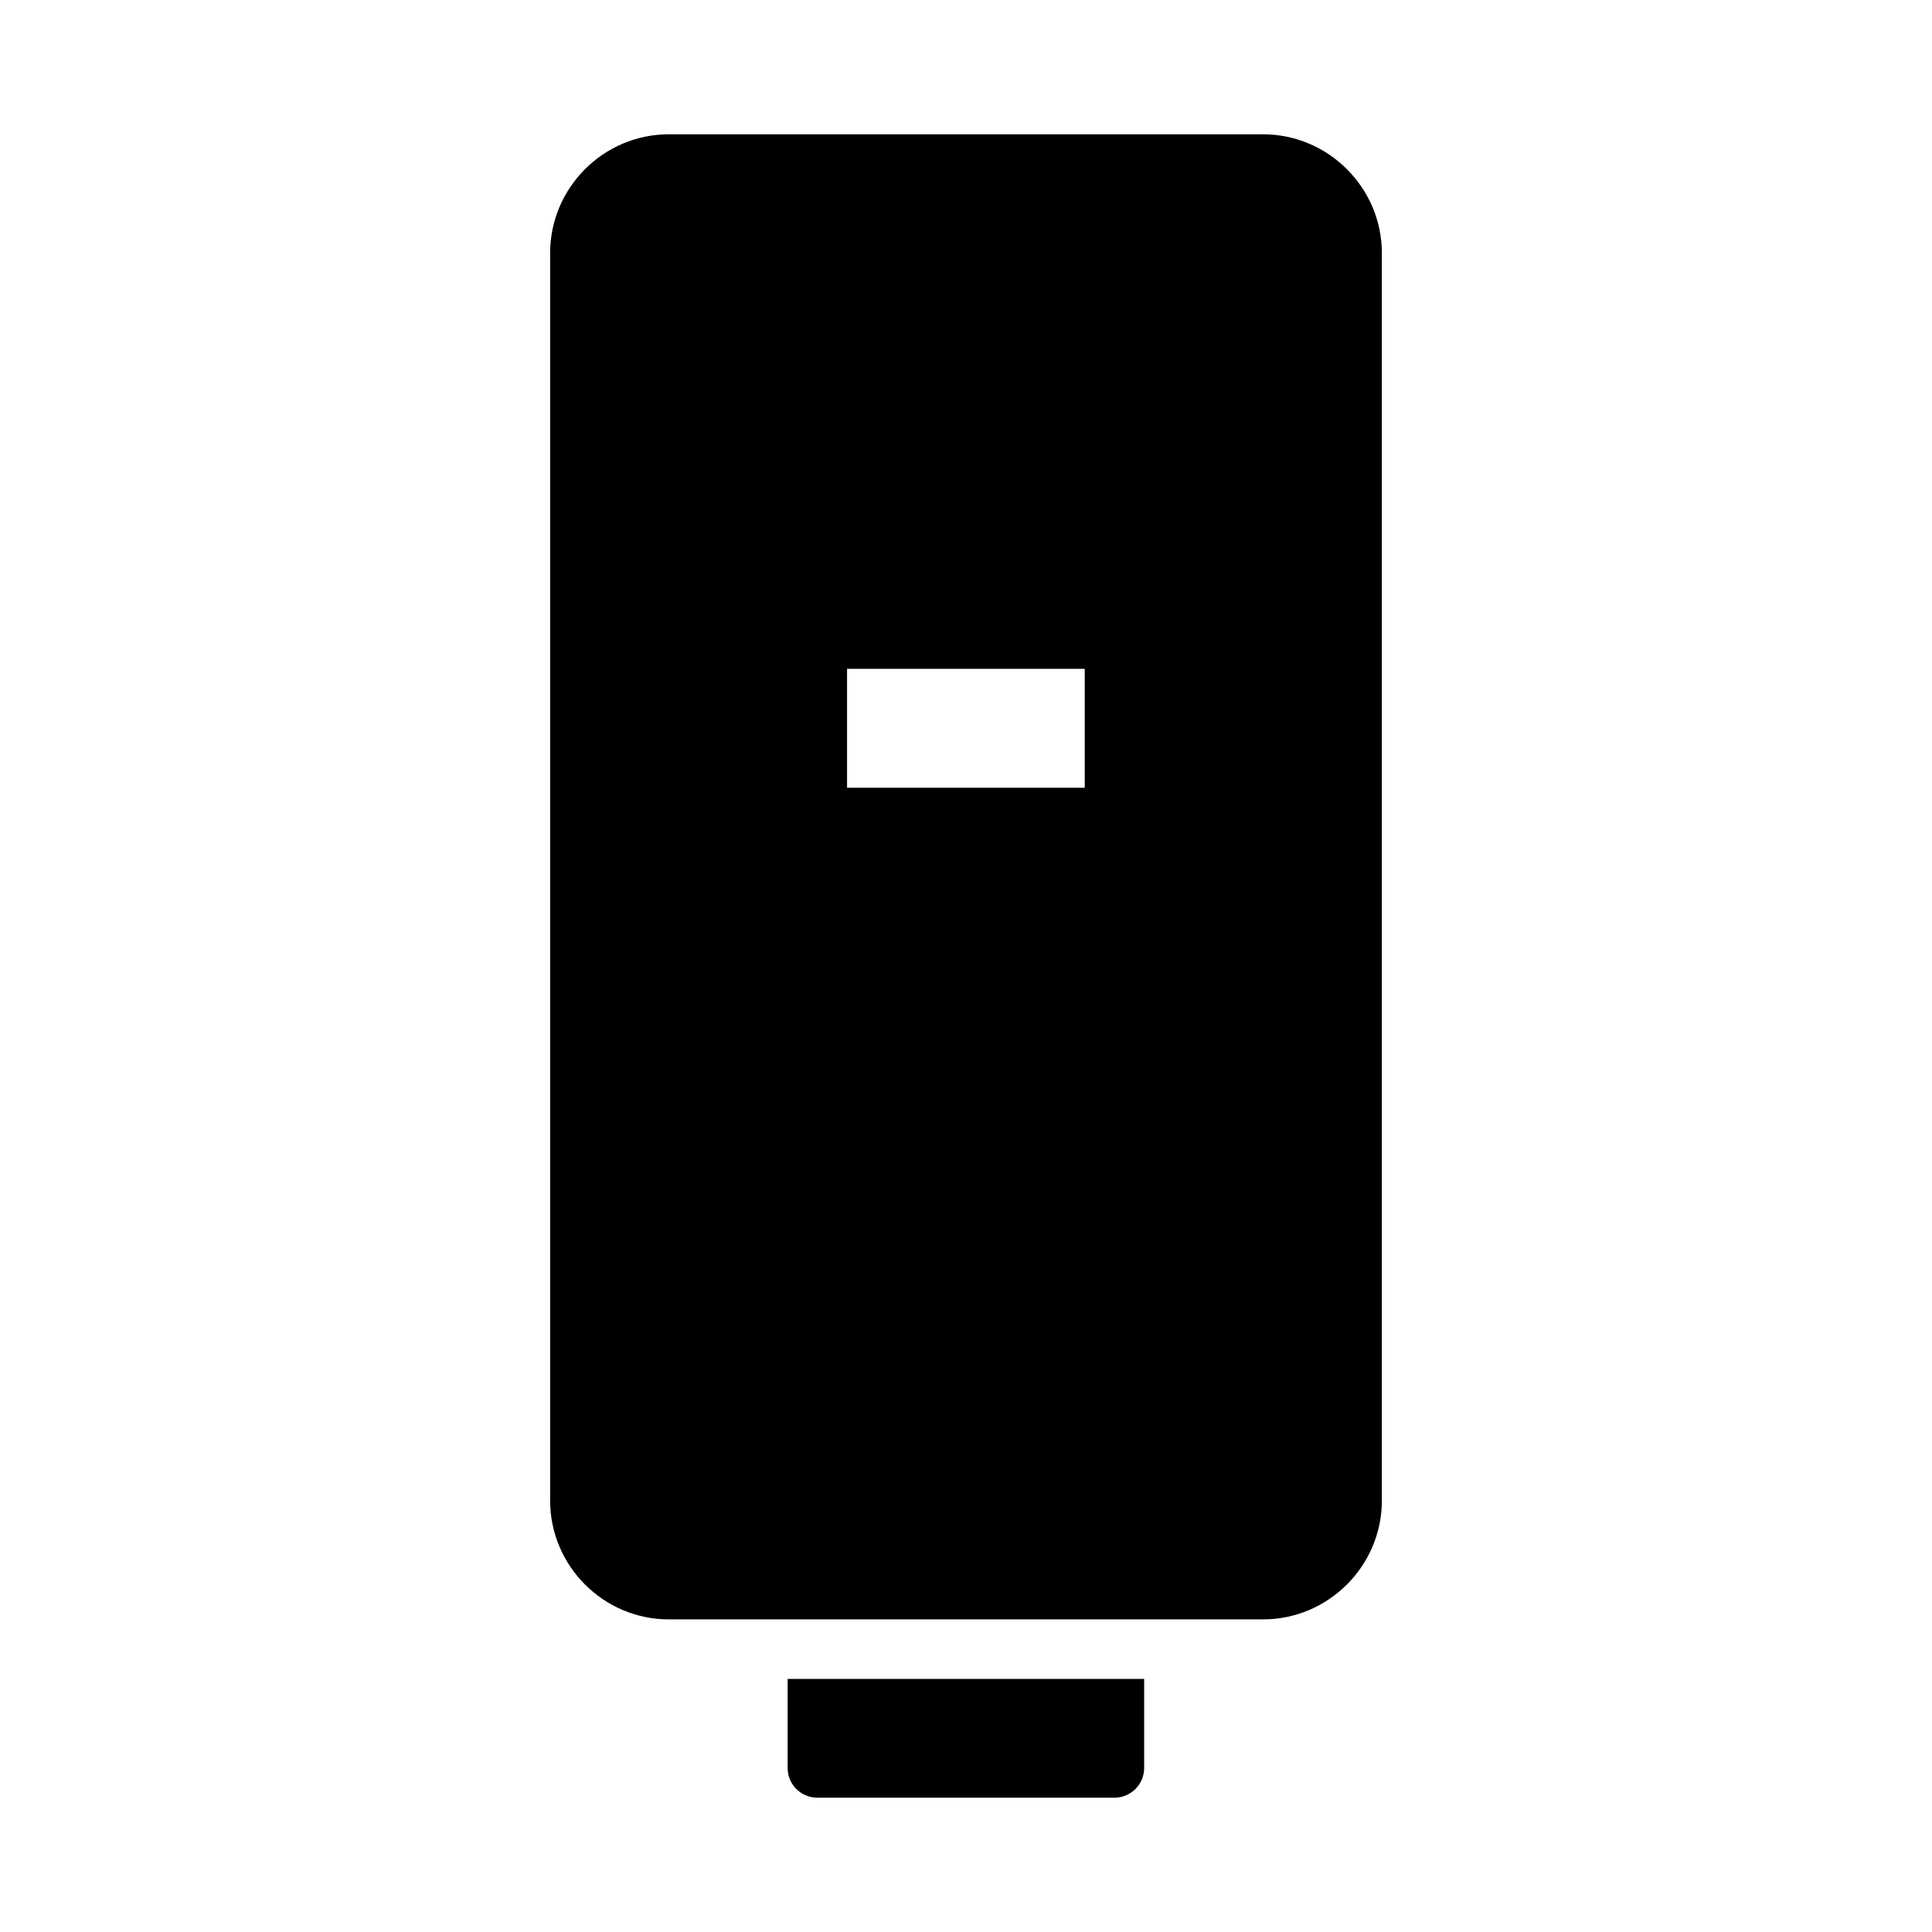
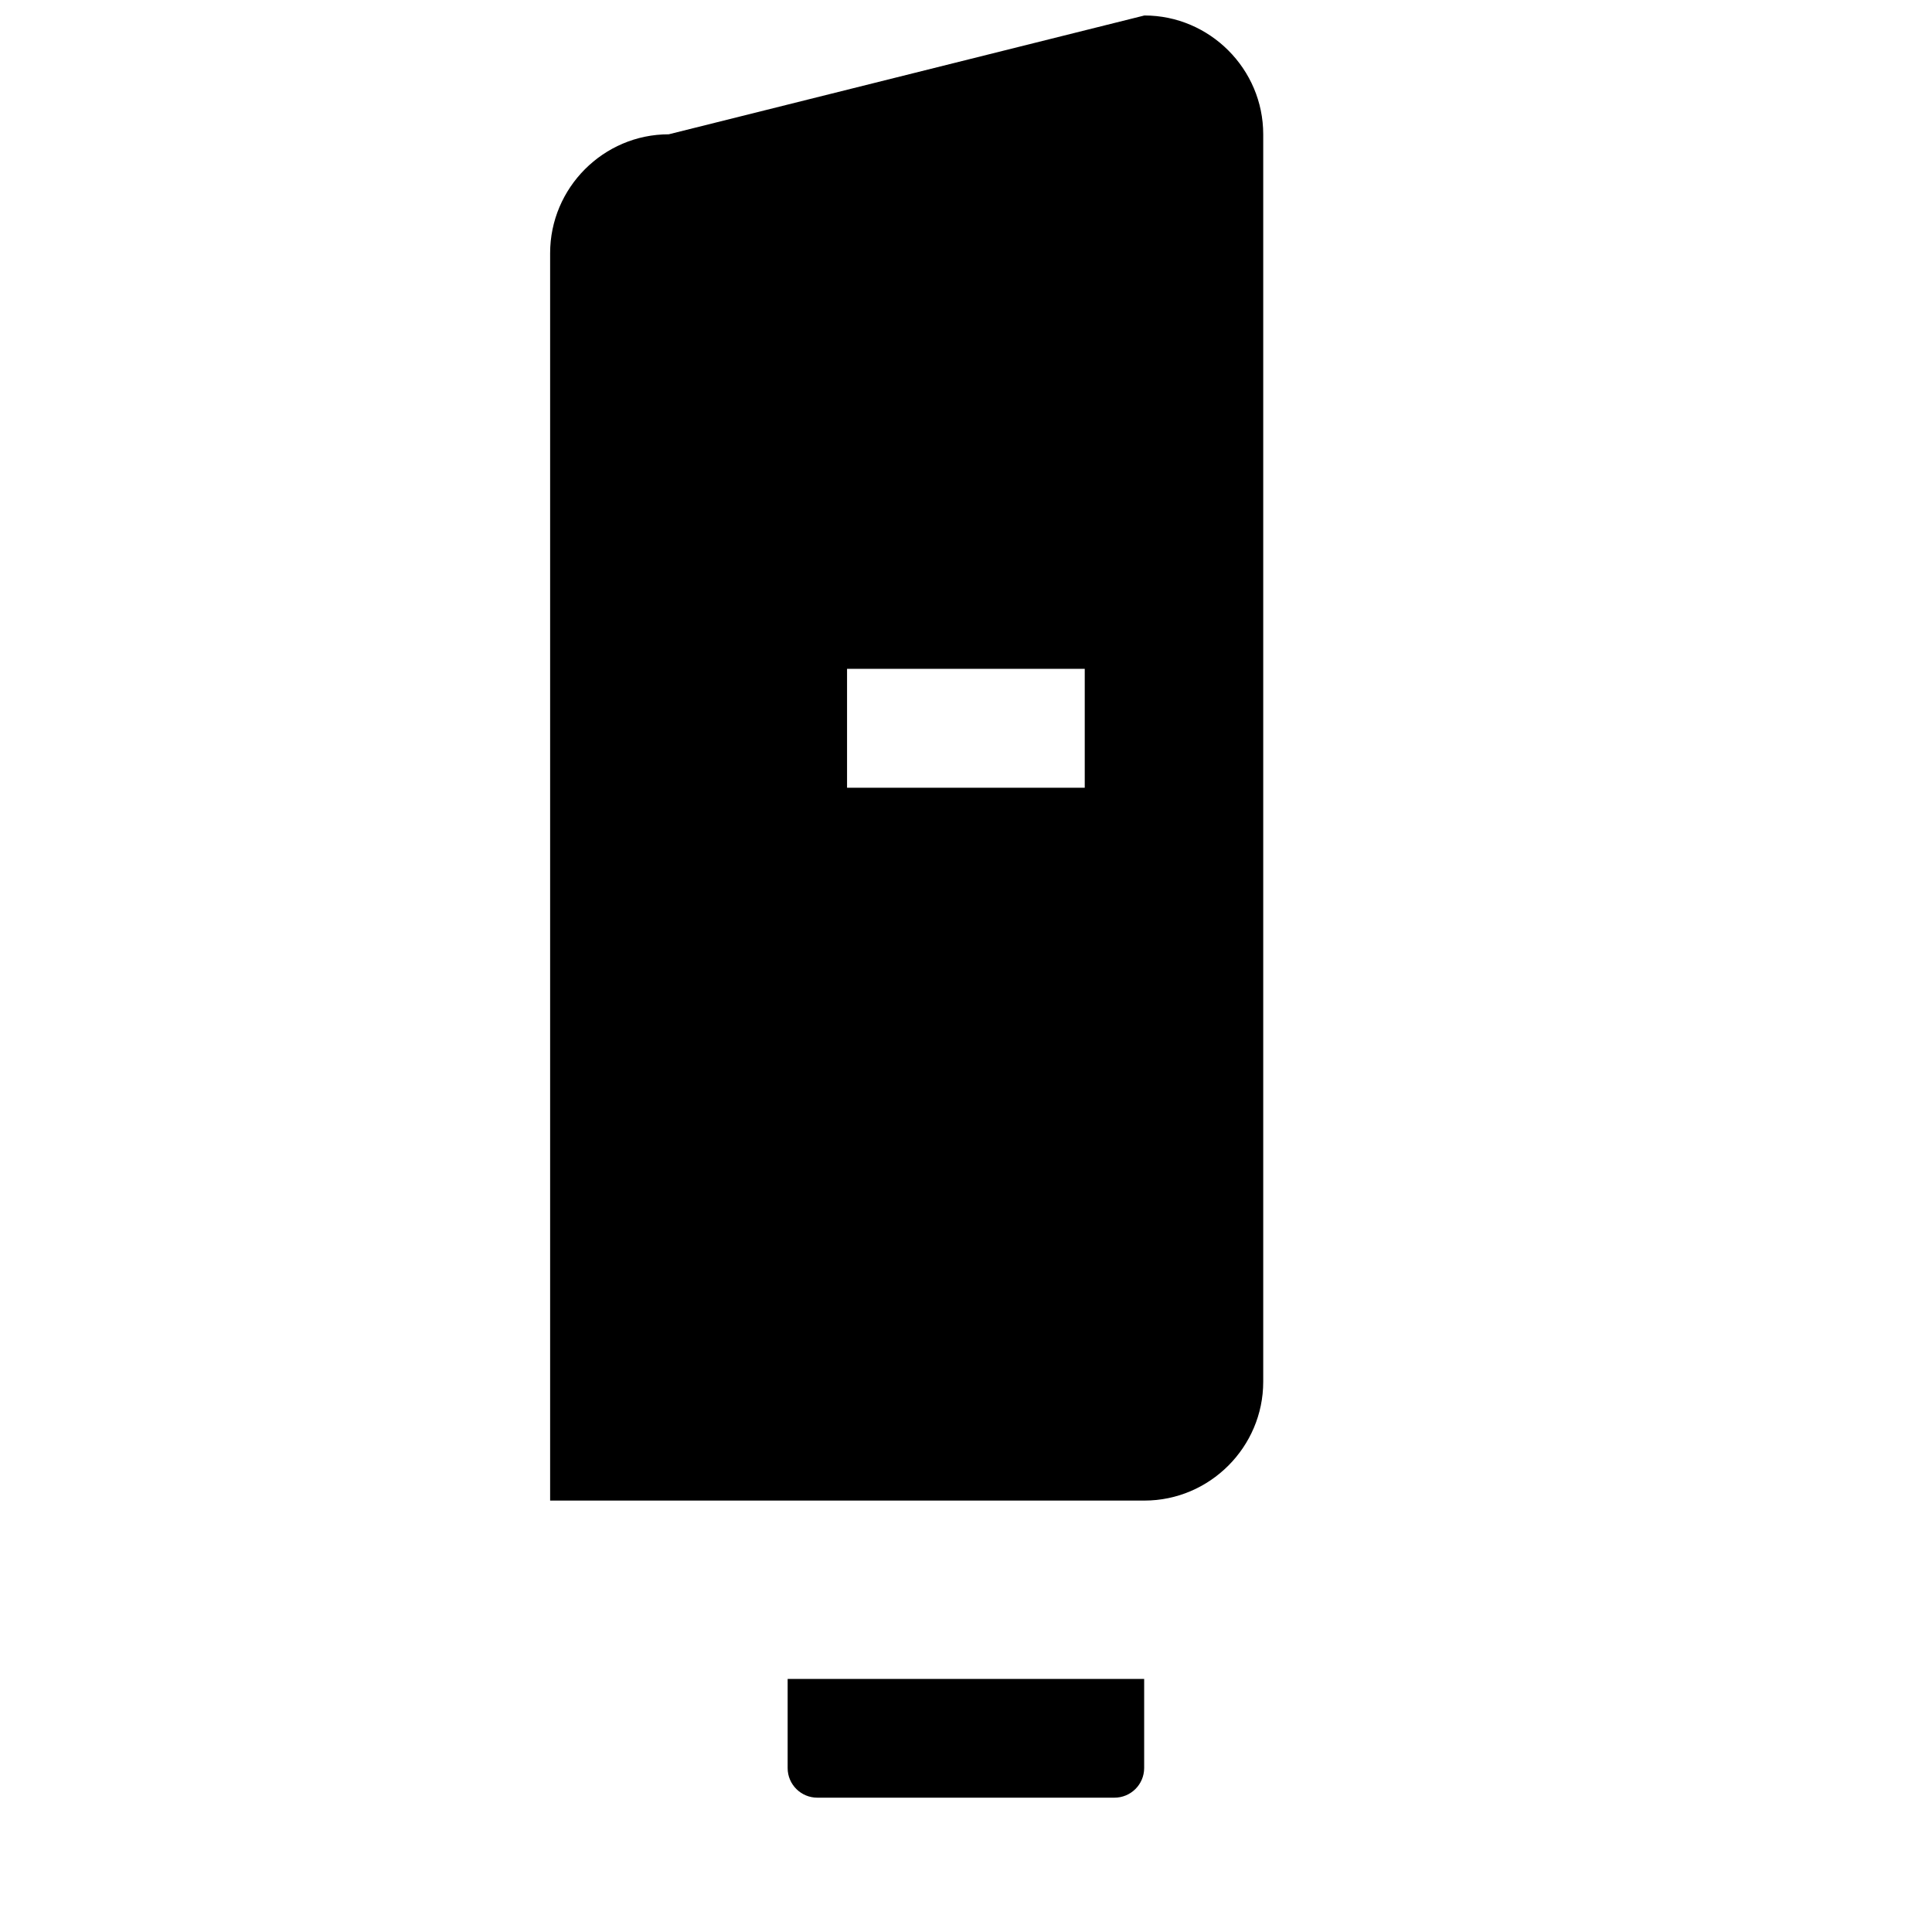
<svg xmlns="http://www.w3.org/2000/svg" fill="#000000" width="800px" height="800px" version="1.1" viewBox="144 144 512 512">
-   <path d="m321.23 179.59c-17.309 0-31.441 14.18-31.441 31.488v330.59c0 17.309 14.133 31.488 31.441 31.488h157.49c17.309 0 31.488-14.18 31.488-31.488v-330.59c0-17.309-14.18-31.488-31.488-31.488zm47.246 141.66h62.992v31.504h-62.992zm-15.742 267.68v23.633c0 4.348 3.555 7.859 7.902 7.84h78.676c4.348 0.016 7.887-3.492 7.902-7.84v-23.633z" fill-rule="evenodd" />
+   <path d="m321.23 179.59c-17.309 0-31.441 14.18-31.441 31.488v330.59h157.49c17.309 0 31.488-14.18 31.488-31.488v-330.59c0-17.309-14.18-31.488-31.488-31.488zm47.246 141.66h62.992v31.504h-62.992zm-15.742 267.68v23.633c0 4.348 3.555 7.859 7.902 7.84h78.676c4.348 0.016 7.887-3.492 7.902-7.84v-23.633z" fill-rule="evenodd" />
</svg>